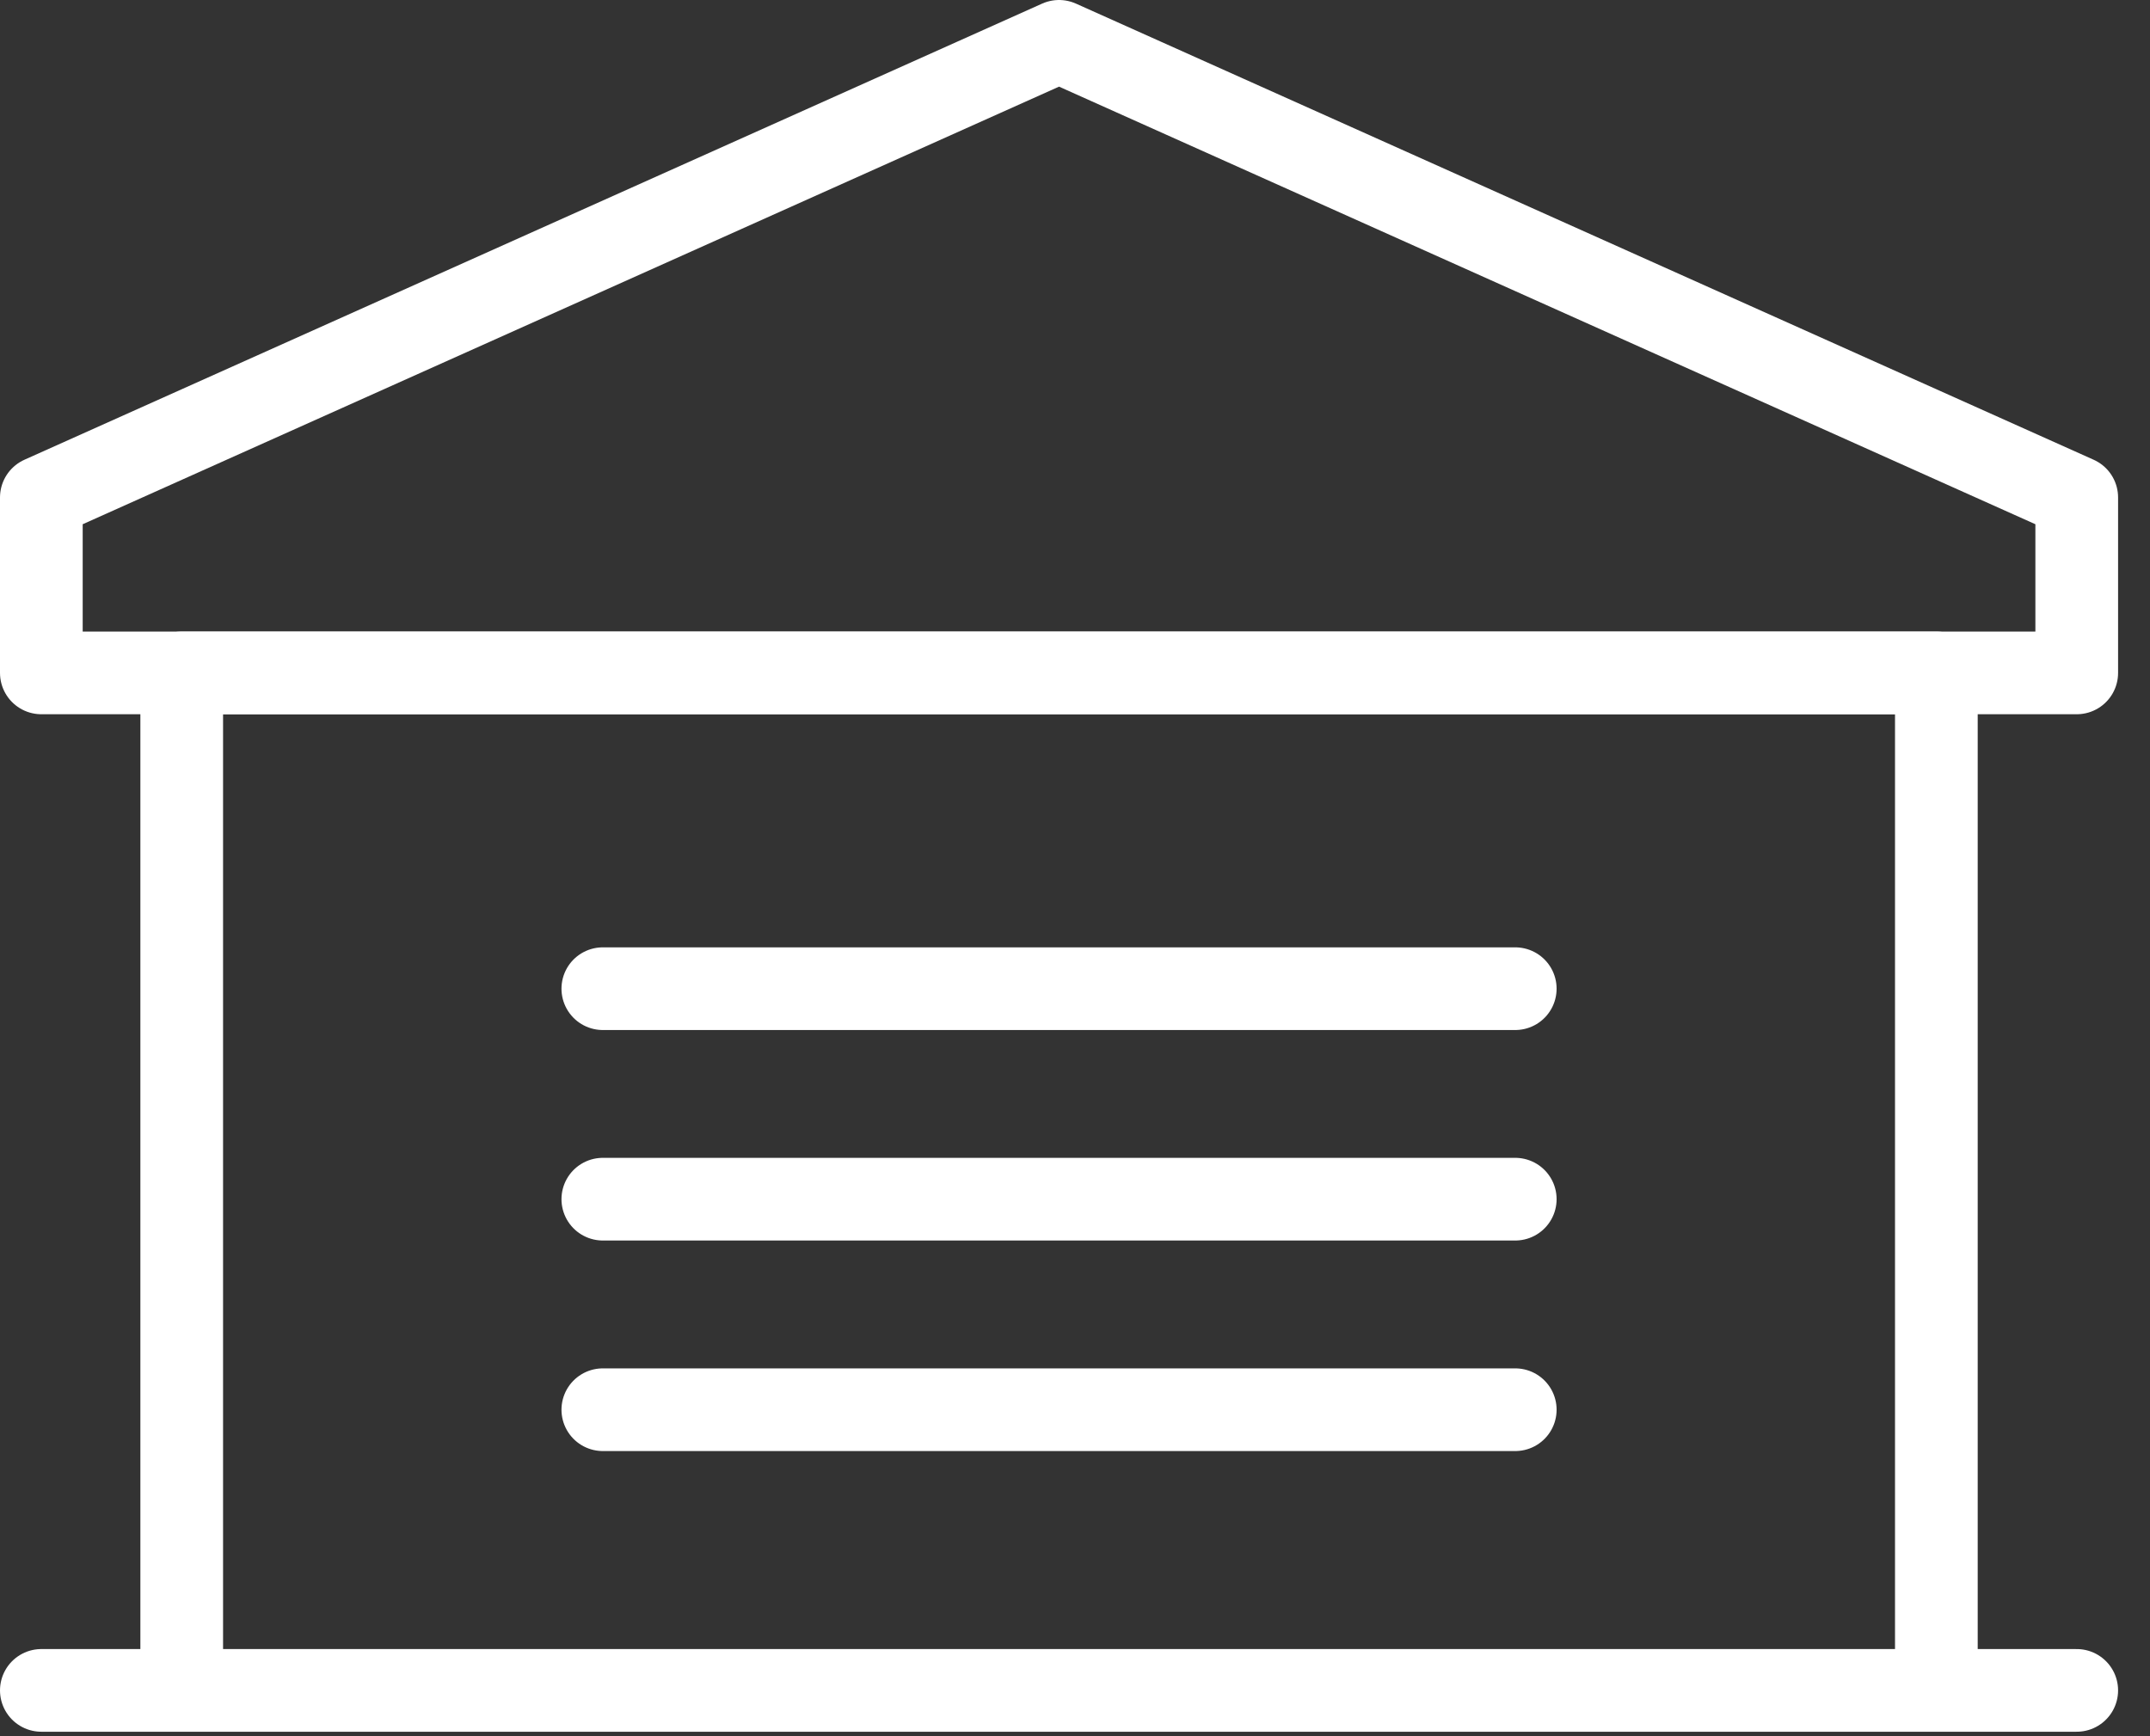
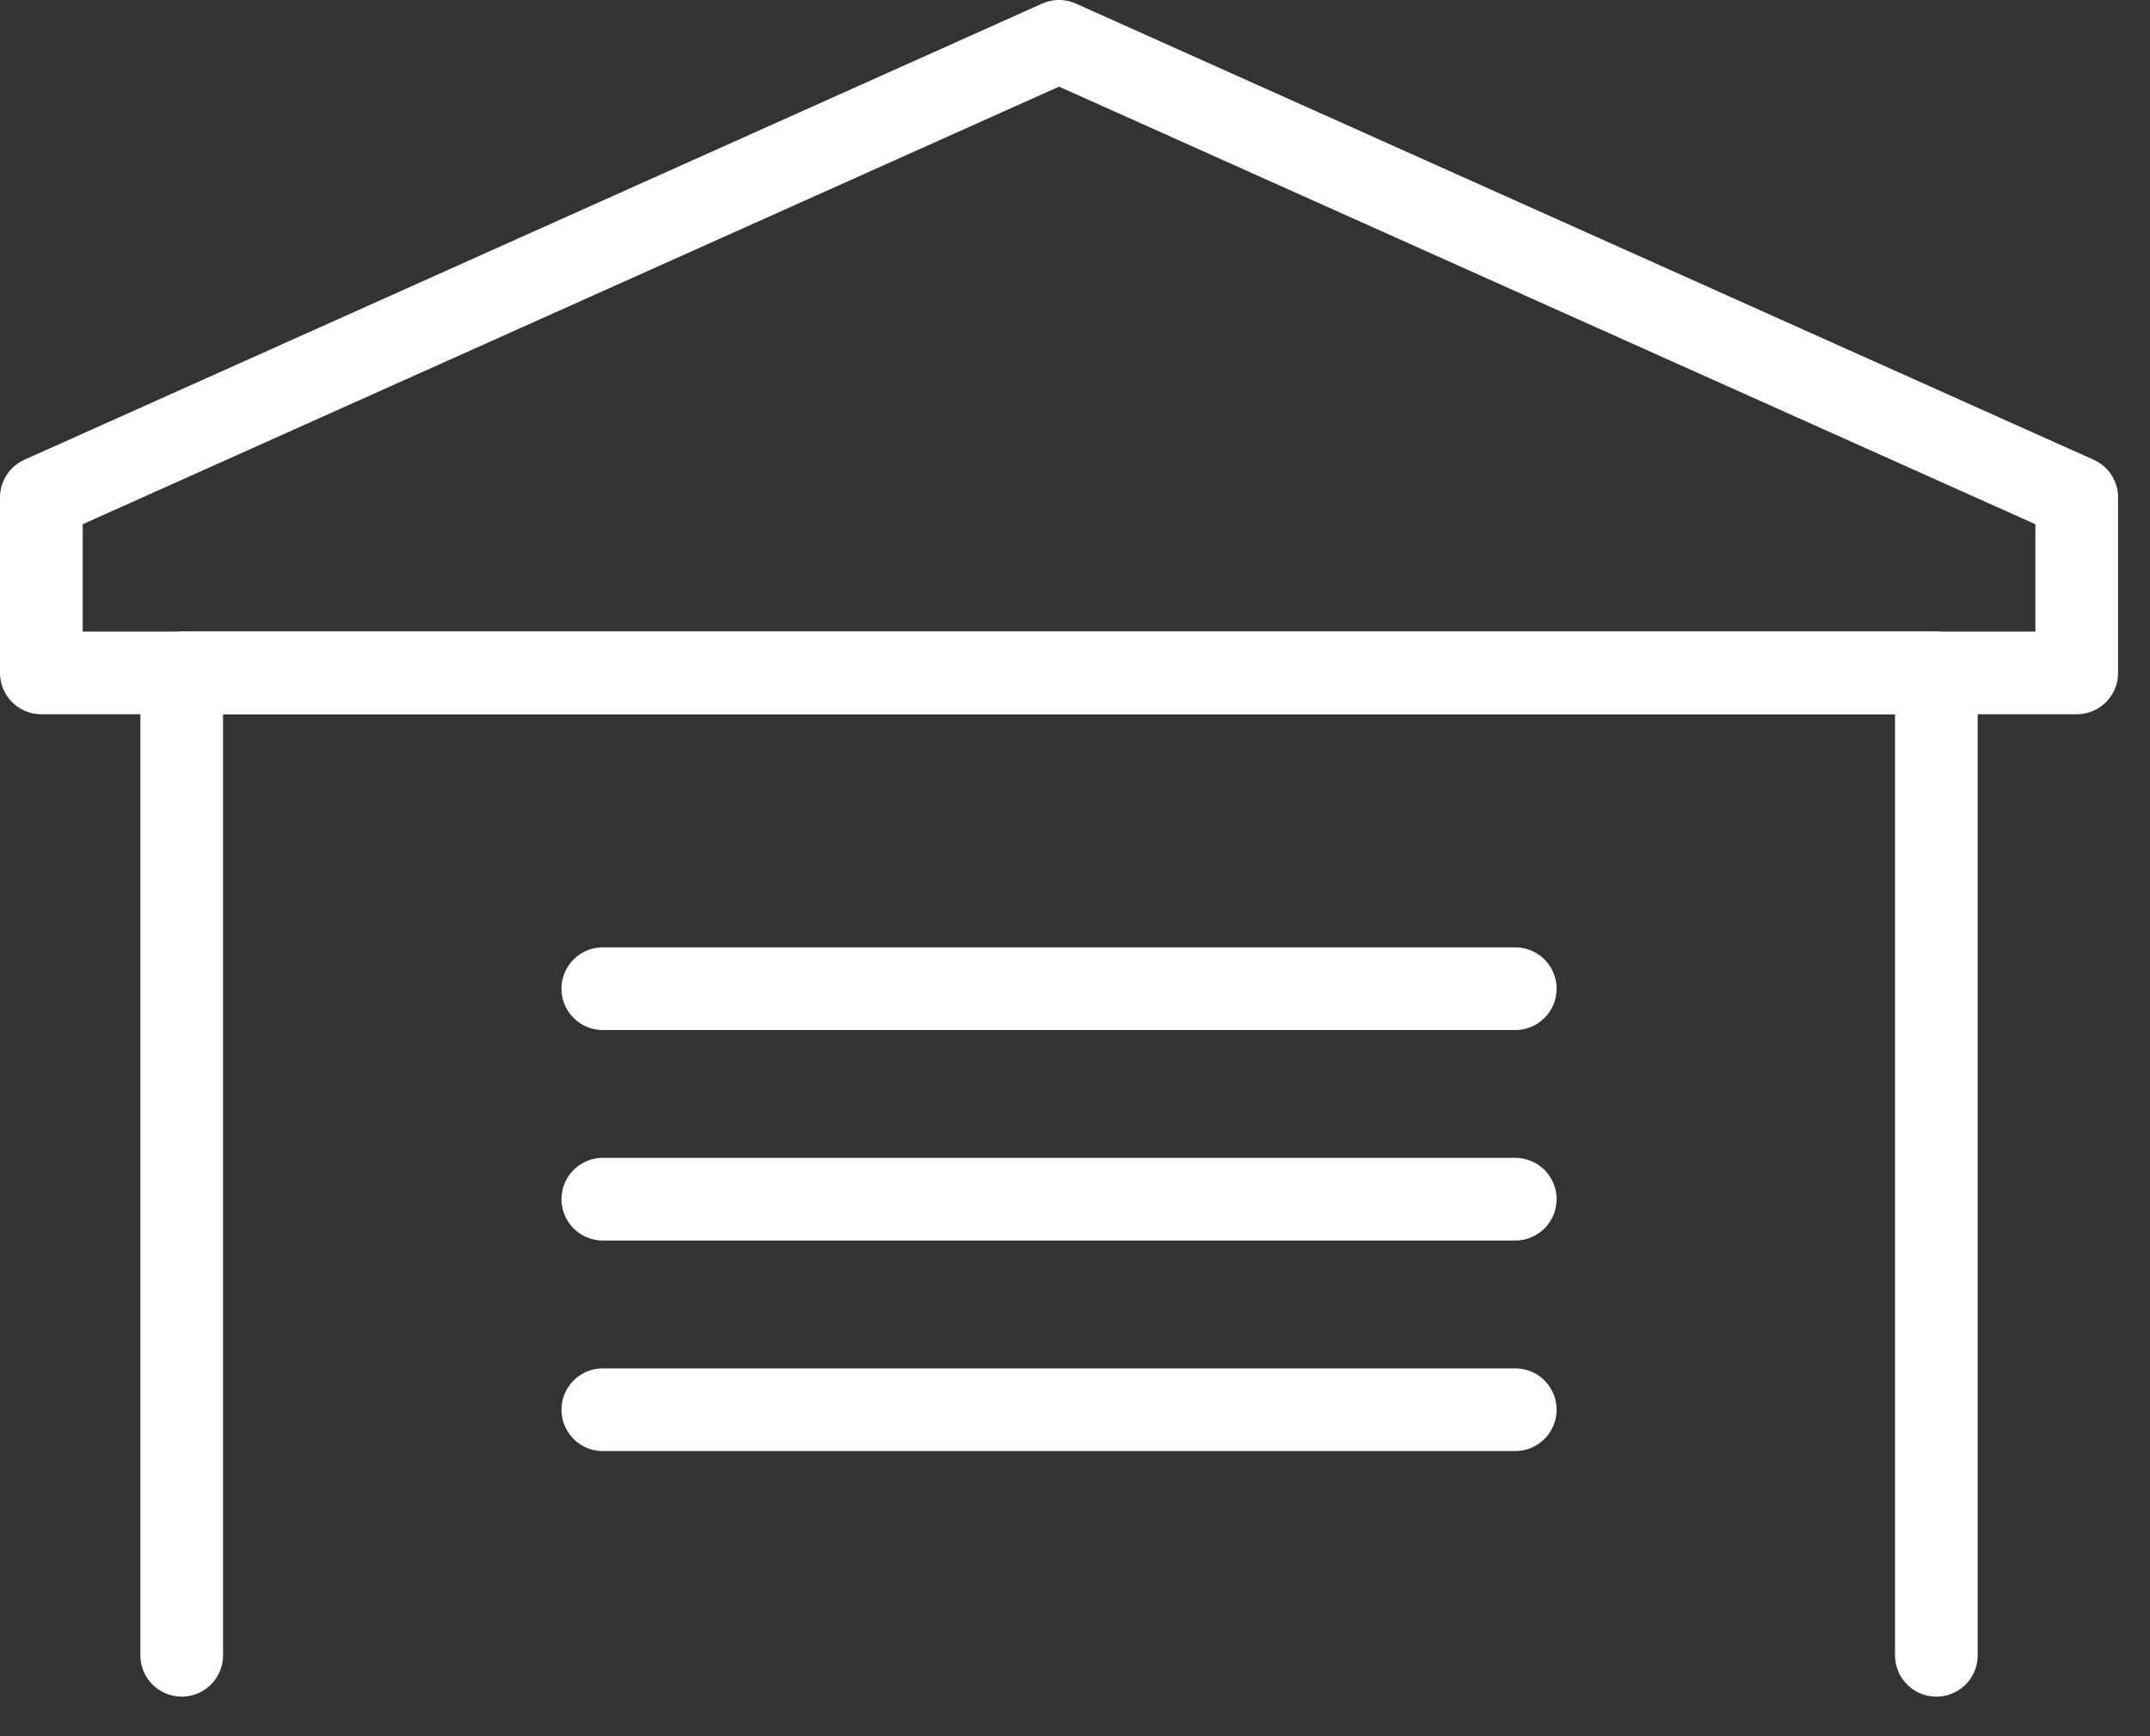
<svg xmlns="http://www.w3.org/2000/svg" width="52" height="42">
  <rect width="100%" height="100%" fill="#333333" stroke="none" />
  <g id="Design" stroke="none" stroke-width="1" fill="none" fill-rule="evenodd" stroke-linecap="round" stroke-linejoin="round">
    <g id="Landing-Page" transform="translate(-140 -5636)" stroke="#FFF" stroke-width="2">
      <g id="section-contactus" transform="translate(-1 5416)">
        <g id="Group-10" transform="translate(142 221)">
          <path id="Stroke-7" d="M13.58 22.917h22.068" />
          <path id="Stroke-8" d="M13.58 28.009h22.068" />
          <path id="Stroke-9" d="M13.58 33.102h22.068" />
          <path id="Stroke-1" d="M49.228 11.034L24.614 0 0 11.034v4.244h49.228z" />
          <path id="Path" d="M45.833 39.043V15.278H3.395v23.765" />
-           <path id="Stroke-1" d="M0 39.892h49.228" />
        </g>
      </g>
    </g>
  </g>
</svg>